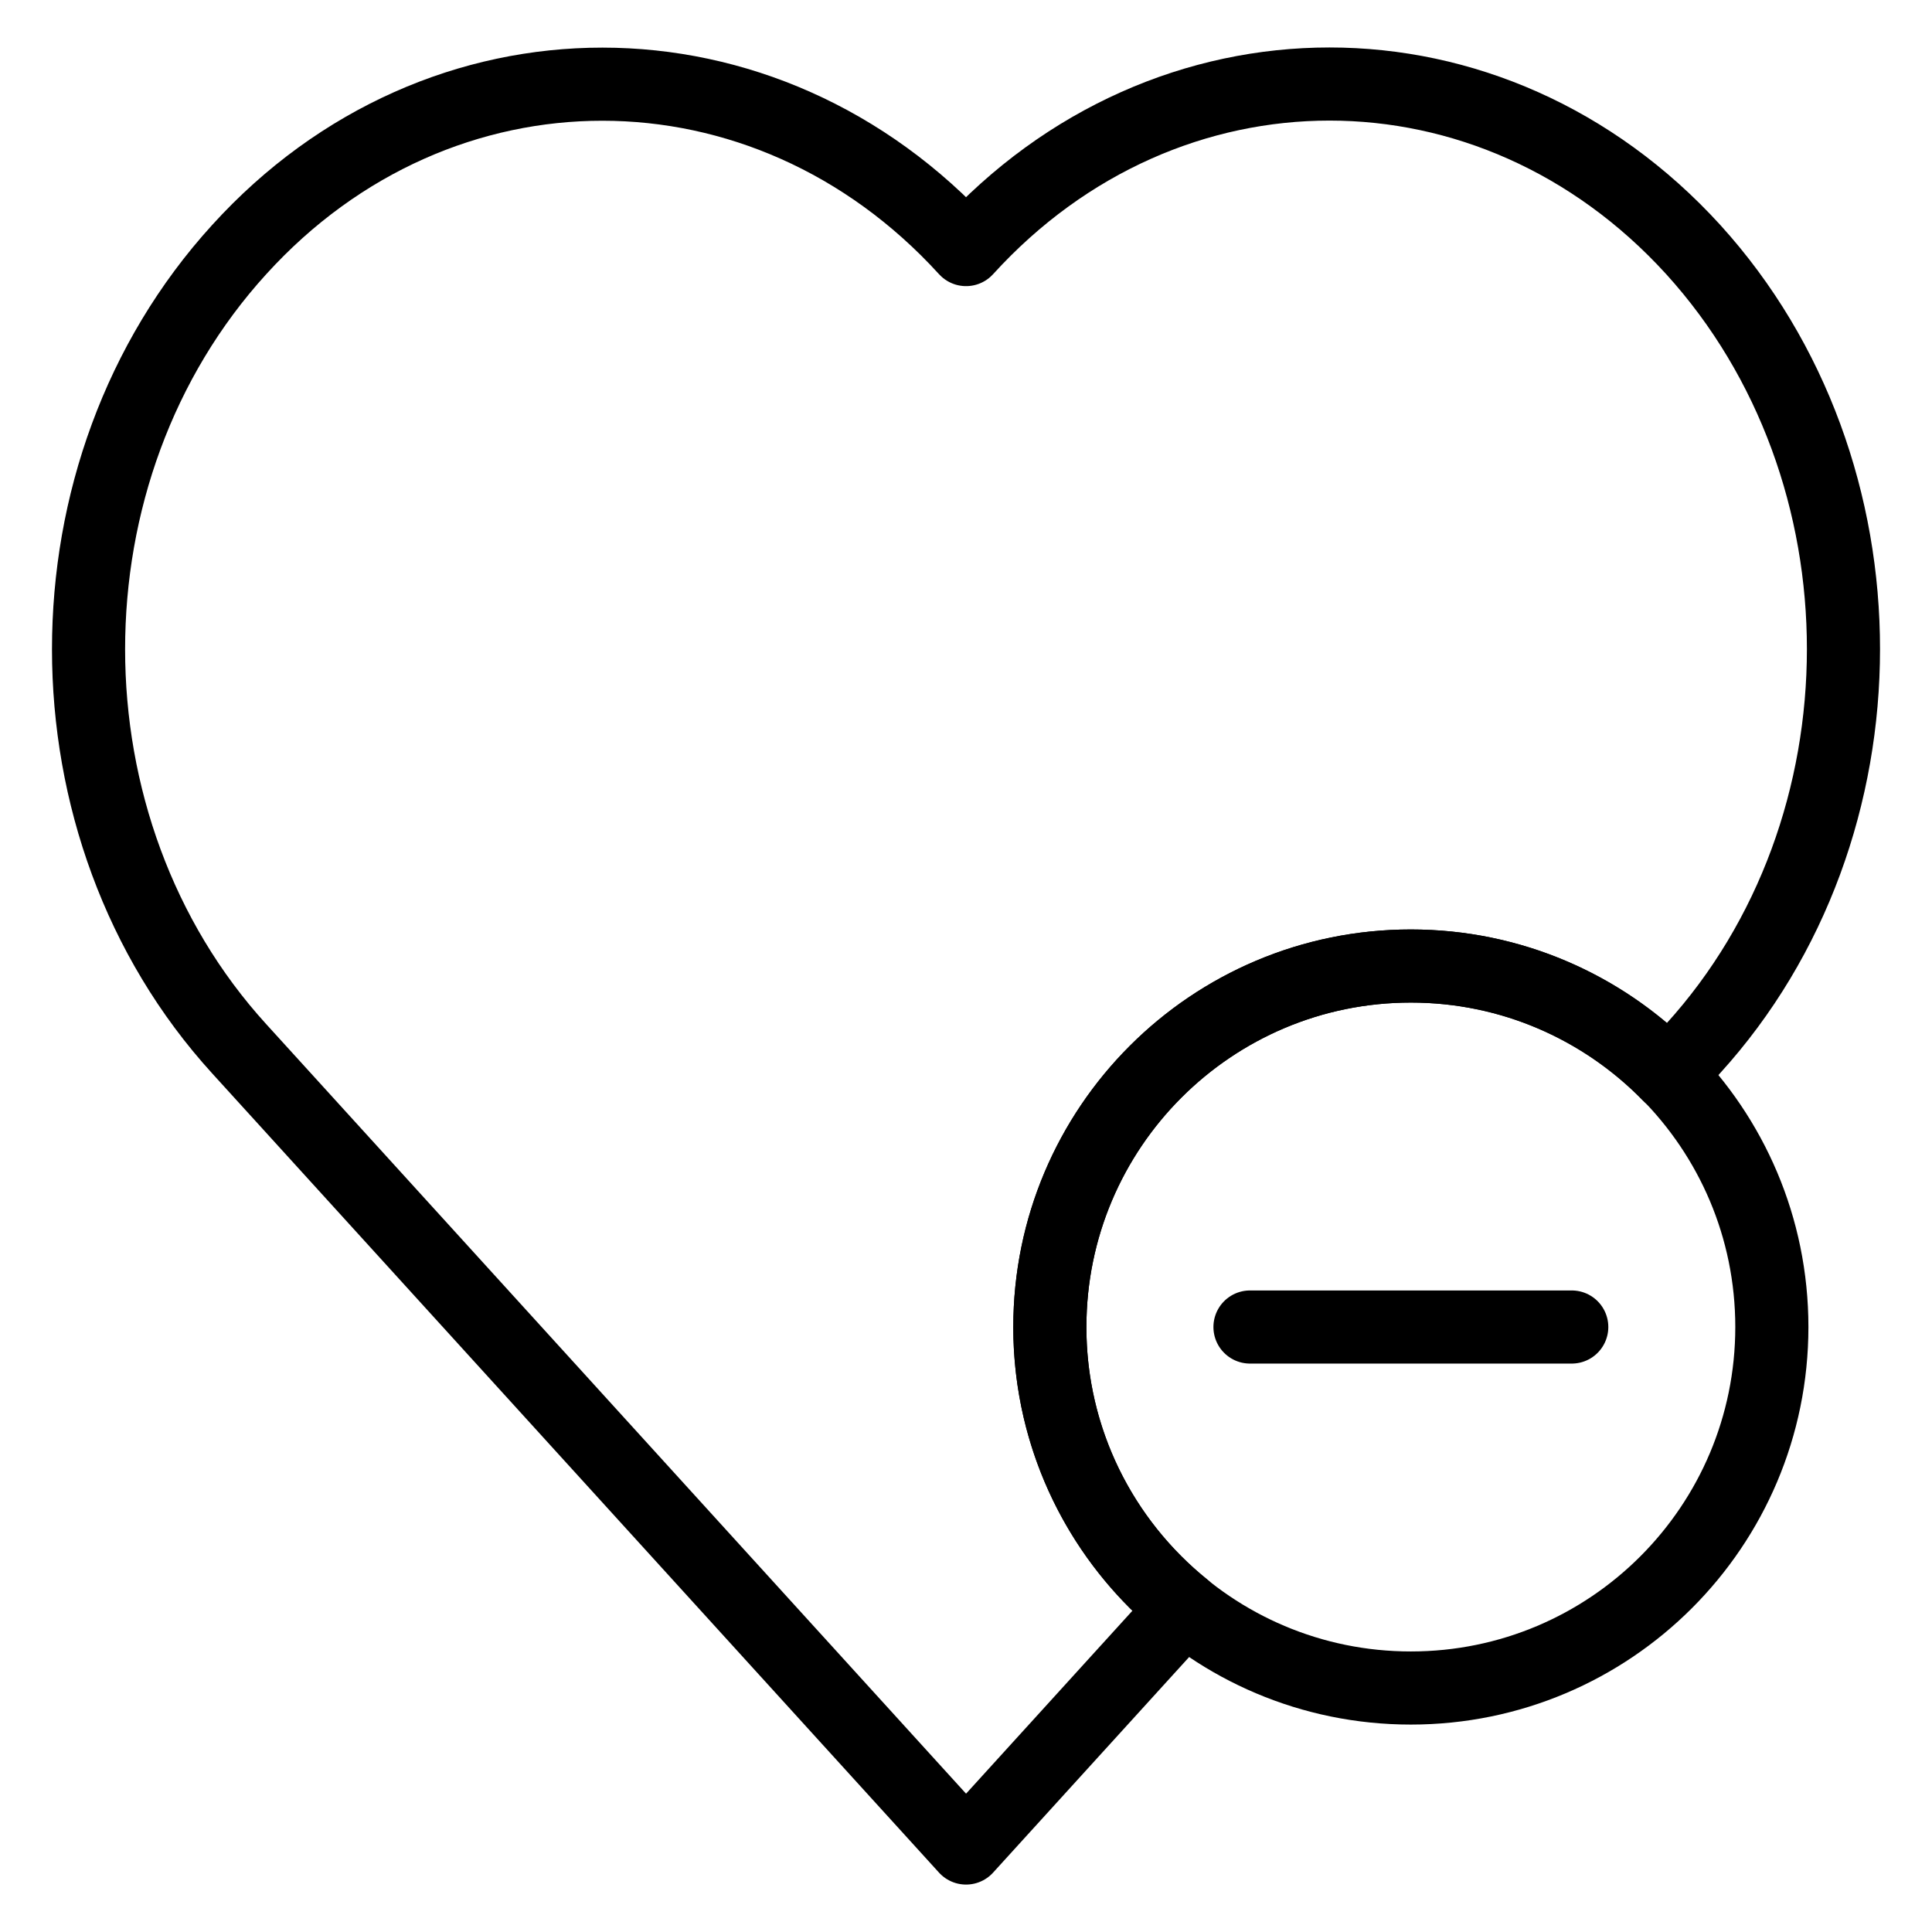
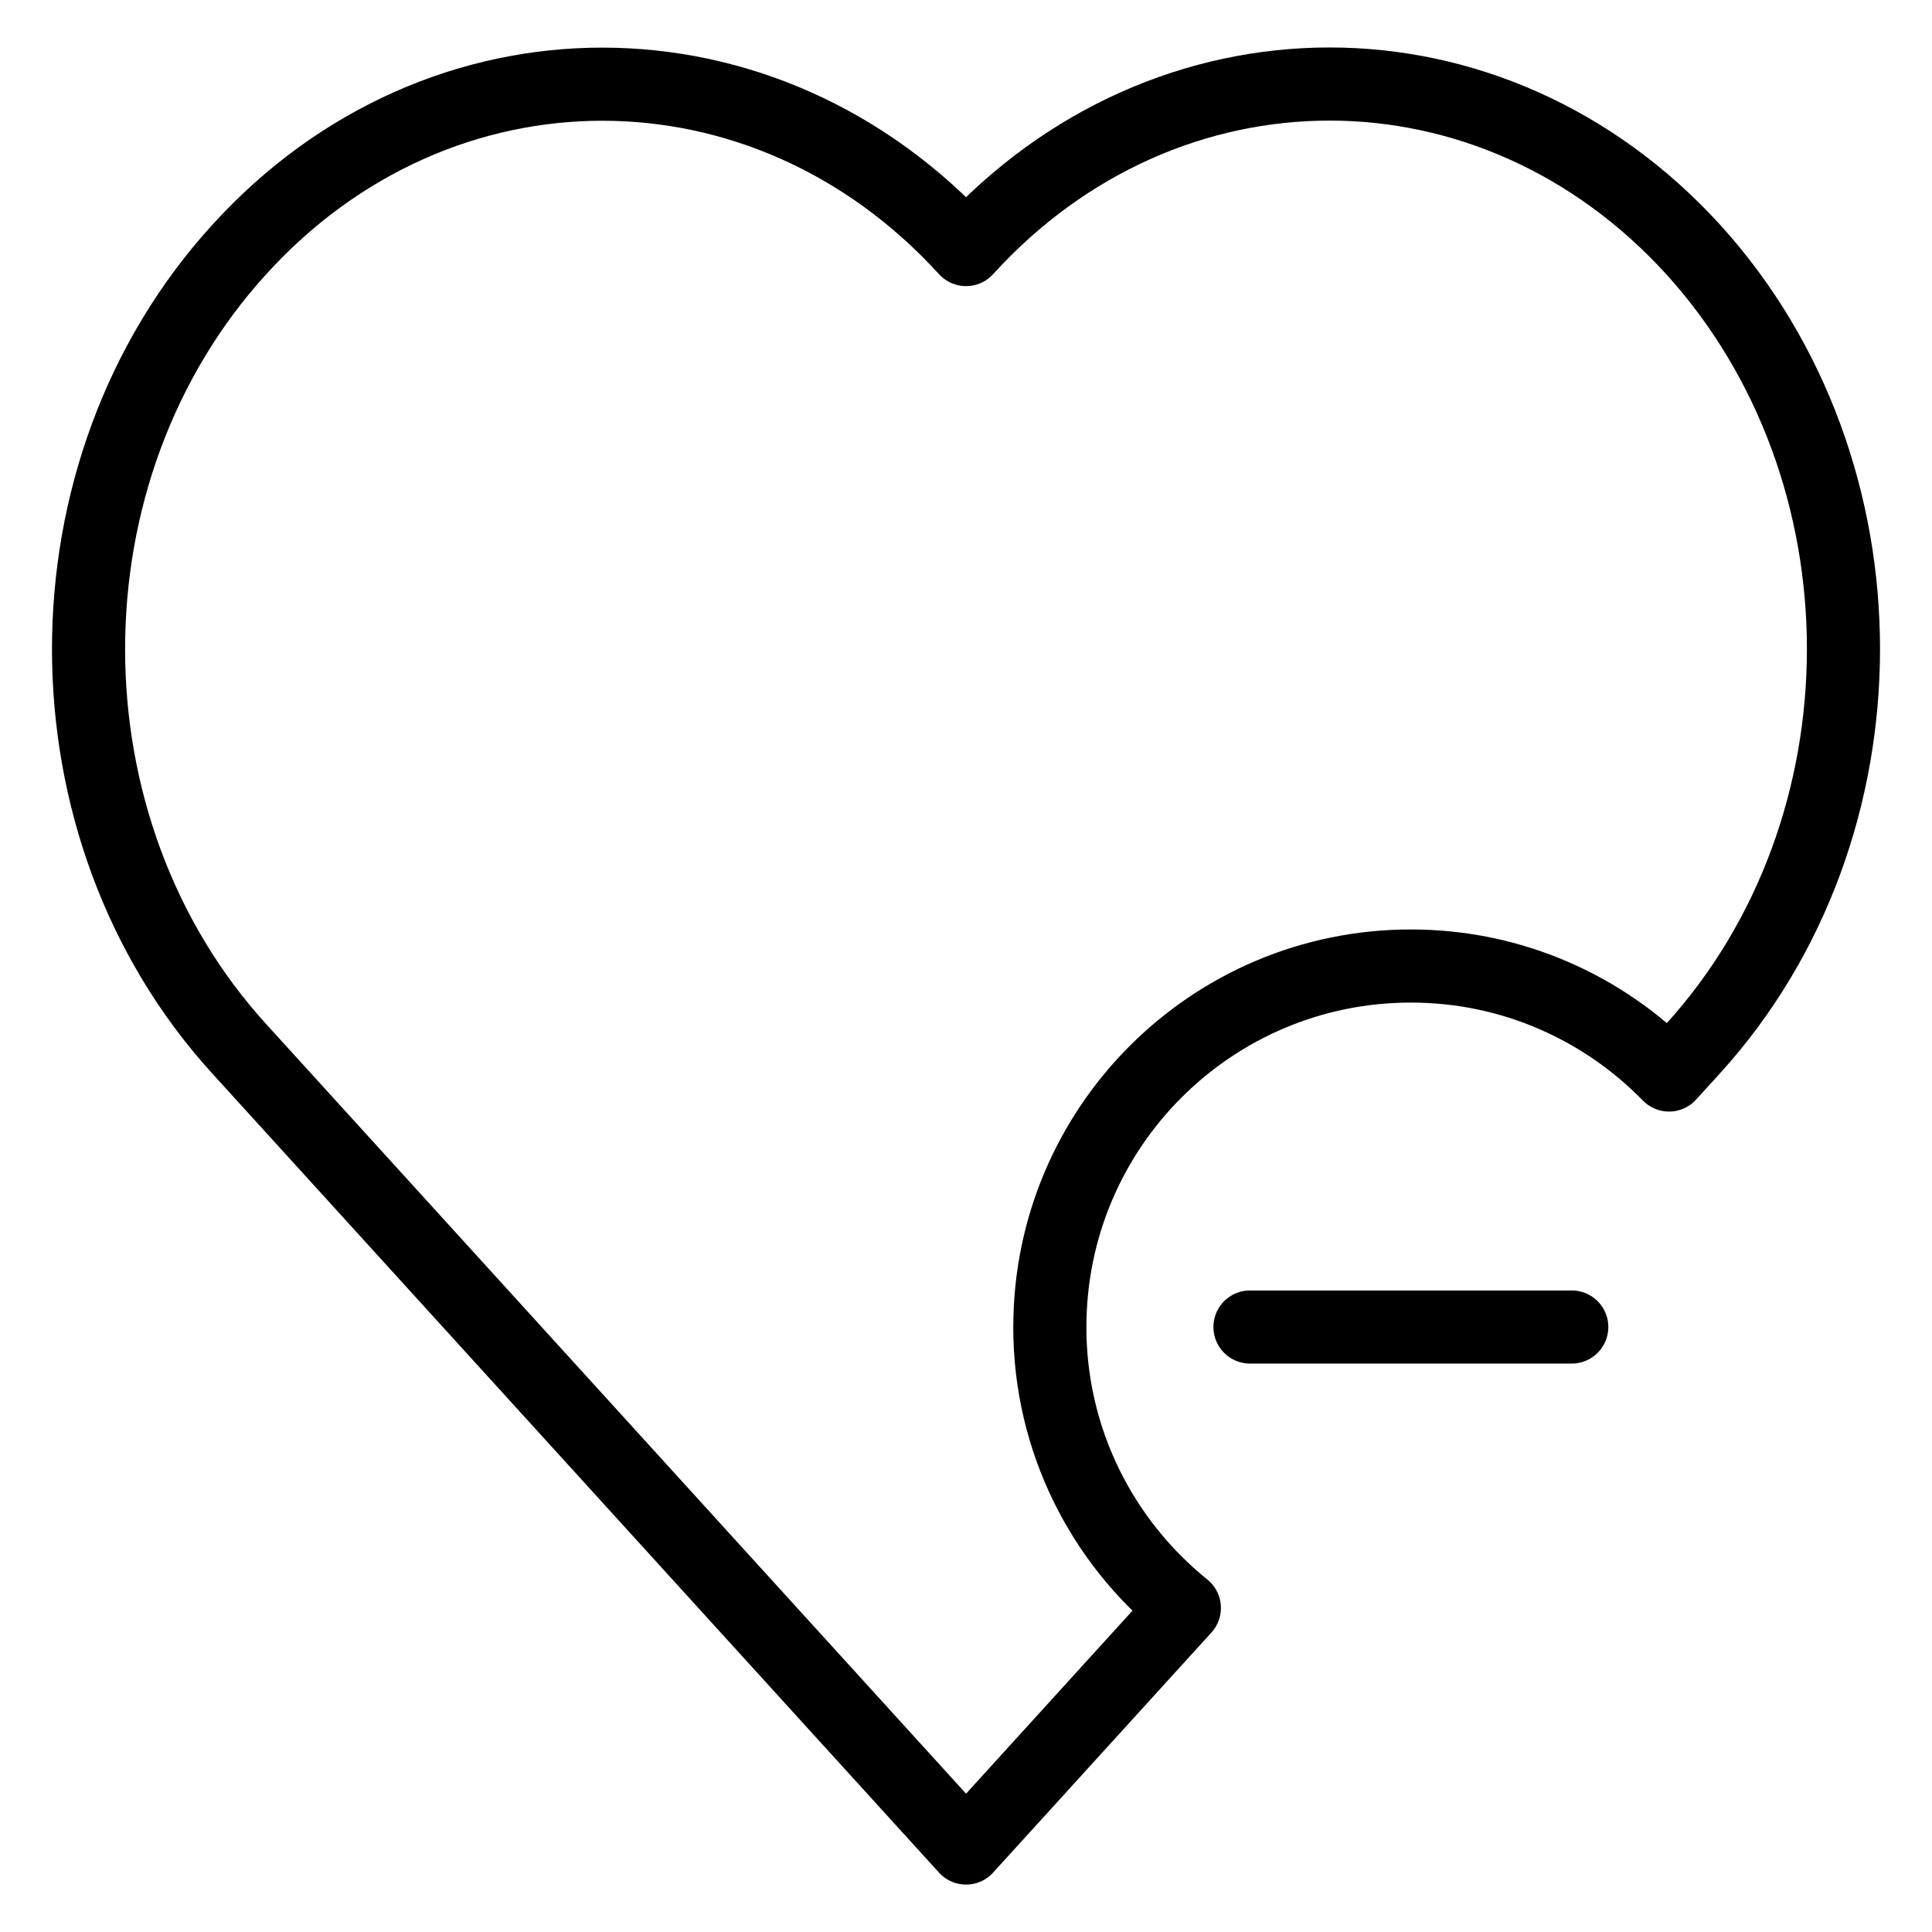
<svg xmlns="http://www.w3.org/2000/svg" width="800px" height="800px" version="1.1" viewBox="144 144 512 512">
  <g fill="none" stroke="#000000" stroke-linecap="round" stroke-linejoin="round" stroke-miterlimit="10" stroke-width="2">
-     <path transform="matrix(9.689 0 0 9.689 148.09 148.09)" d="m48.041 35.874c0 5.453-4.421 9.874-9.874 9.874-5.453 0-9.874-4.421-9.874-9.874 0-5.453 4.421-9.874 9.874-9.874 5.453 0 9.874 4.42 9.874 9.874" />
    <path transform="matrix(9.689 0 0 9.689 148.09 148.09)" d="m28.293 35.874c0-5.453 4.421-9.874 9.874-9.874 2.77 0 5.269 1.144 7.062 2.981l0.652-0.717c5.49-6.037 5.49-15.824 0.01-21.86-5.5-6.037-14.4-6.037-19.89 0-5.49-6.026-14.4-6.037-19.88 0-5.5 6.037-5.49 15.834 0 21.86l19.88 21.86 5.971-6.566c-2.243-1.81-3.68-4.578-3.68-7.684z" />
    <path transform="matrix(9.689 0 0 9.689 148.09 148.09)" d="m33.767 35.874h8.801" />
  </g>
</svg>